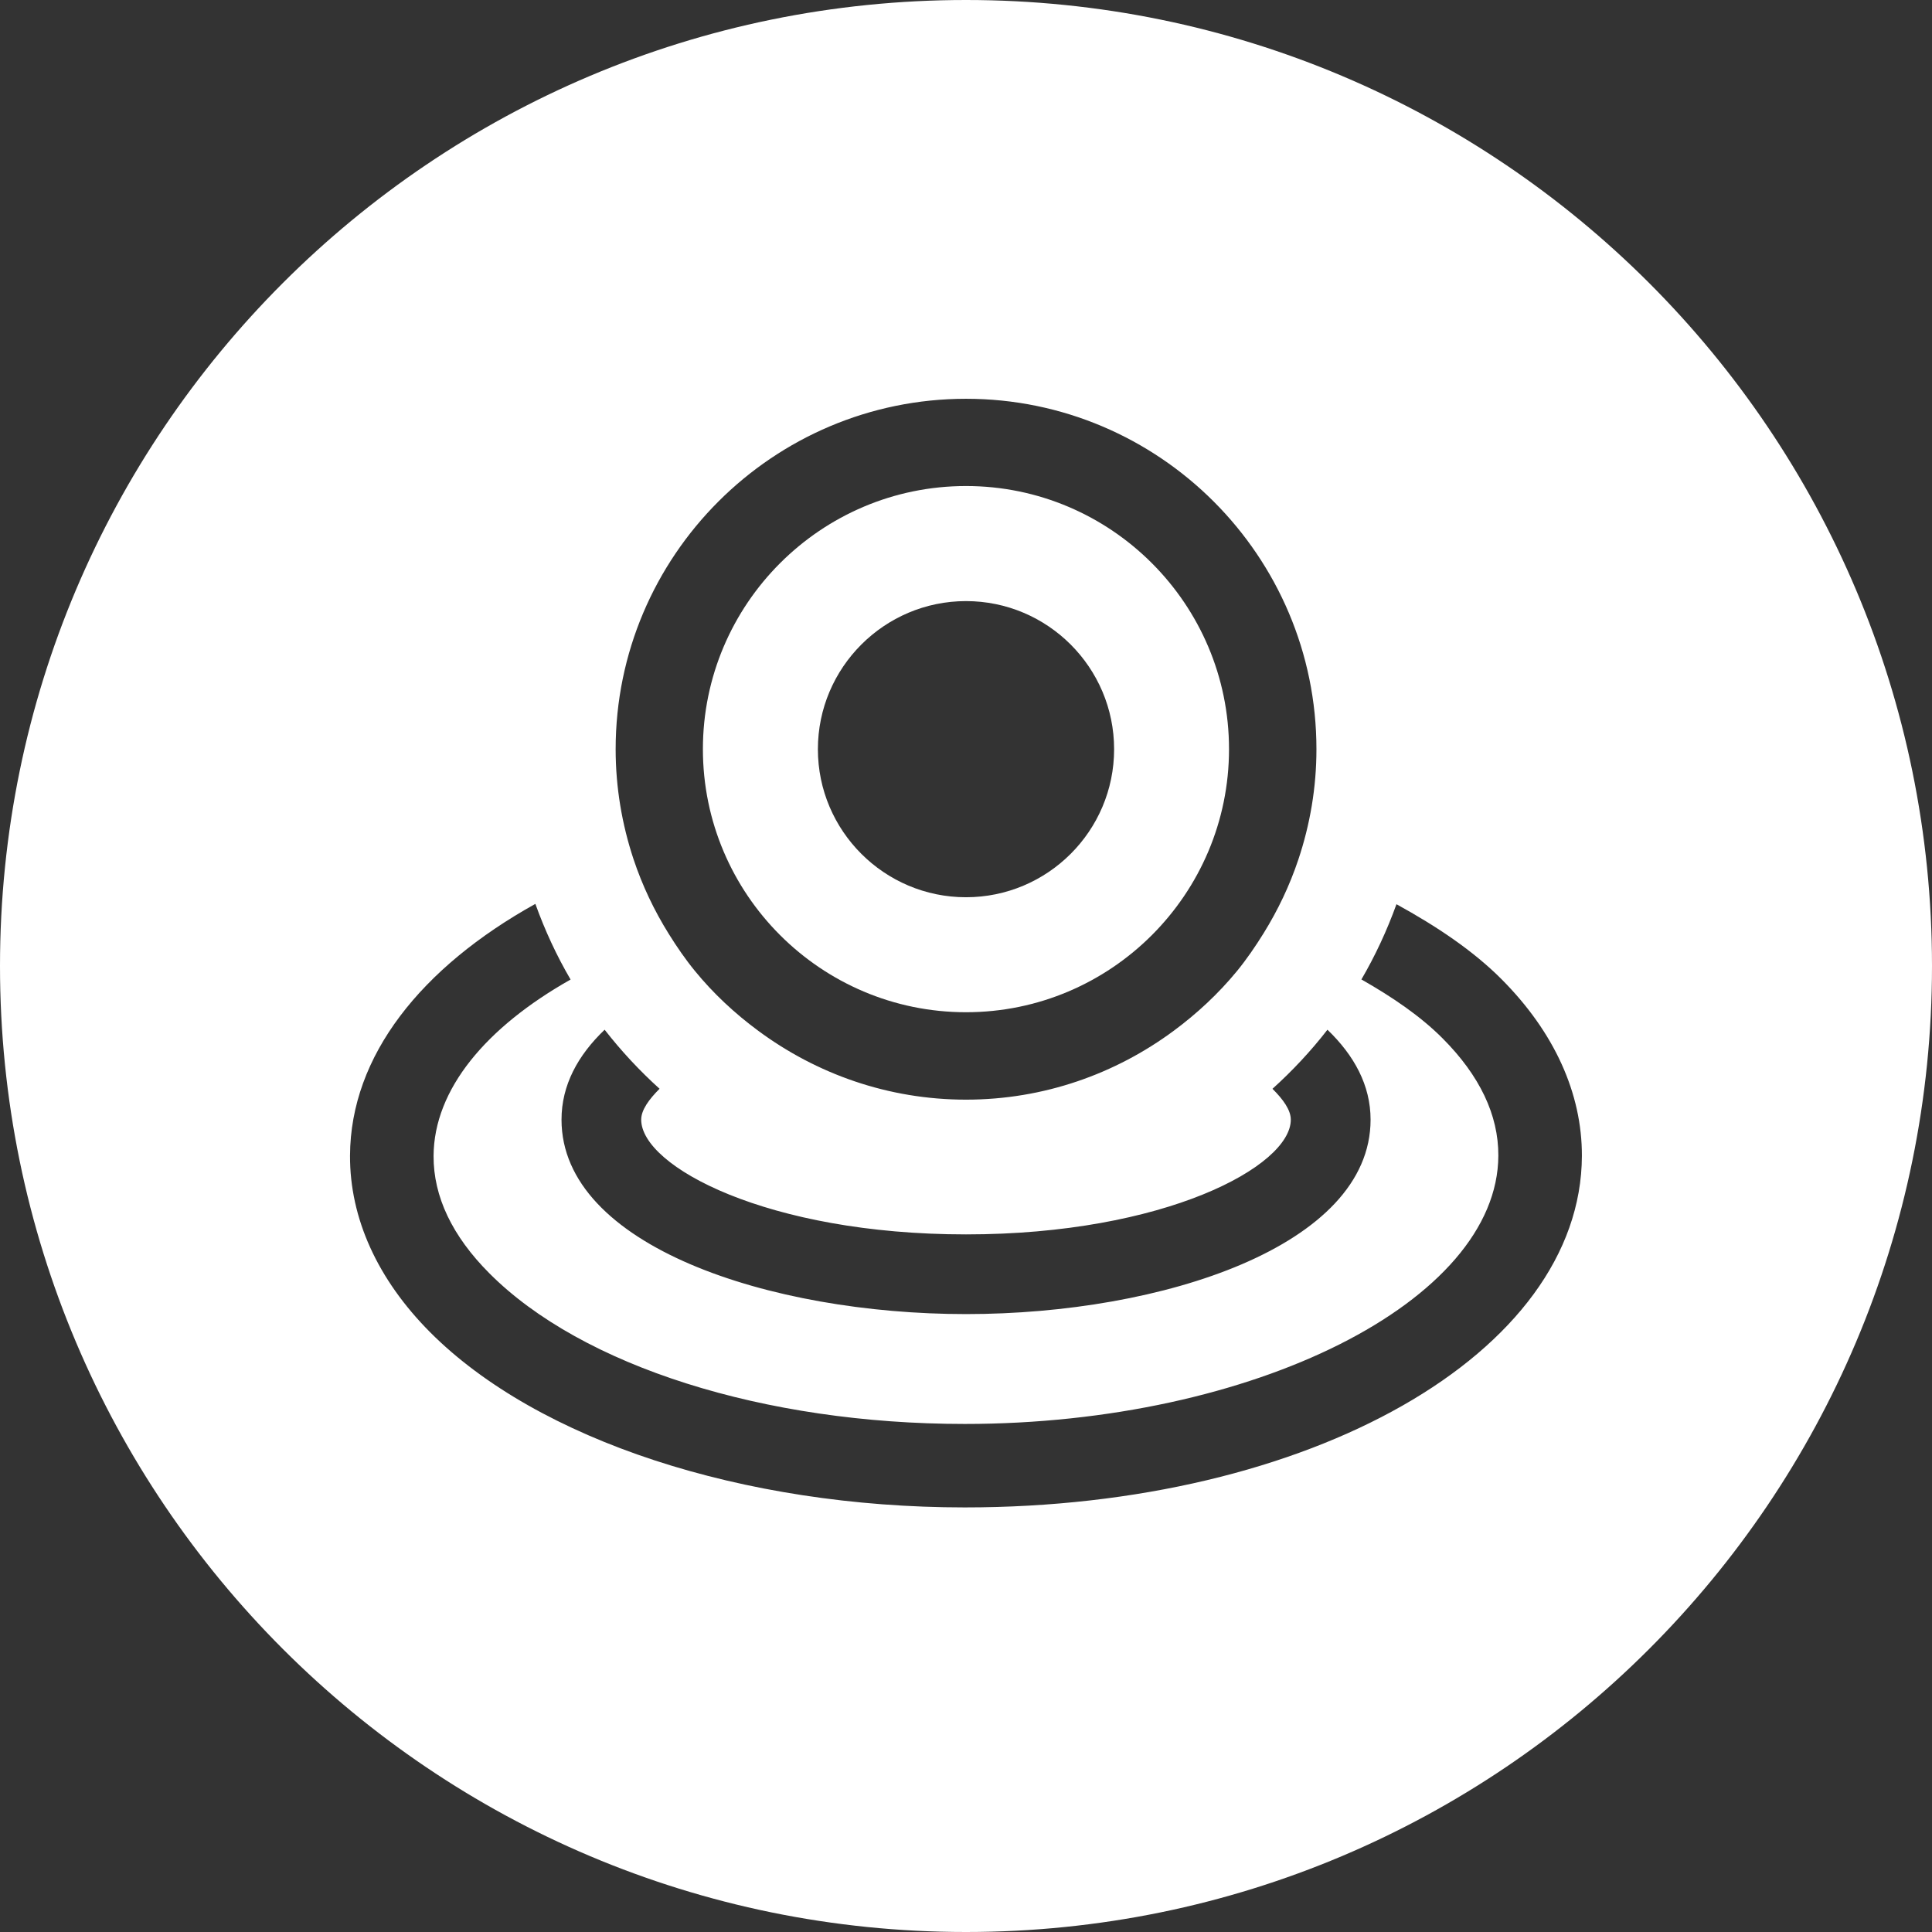
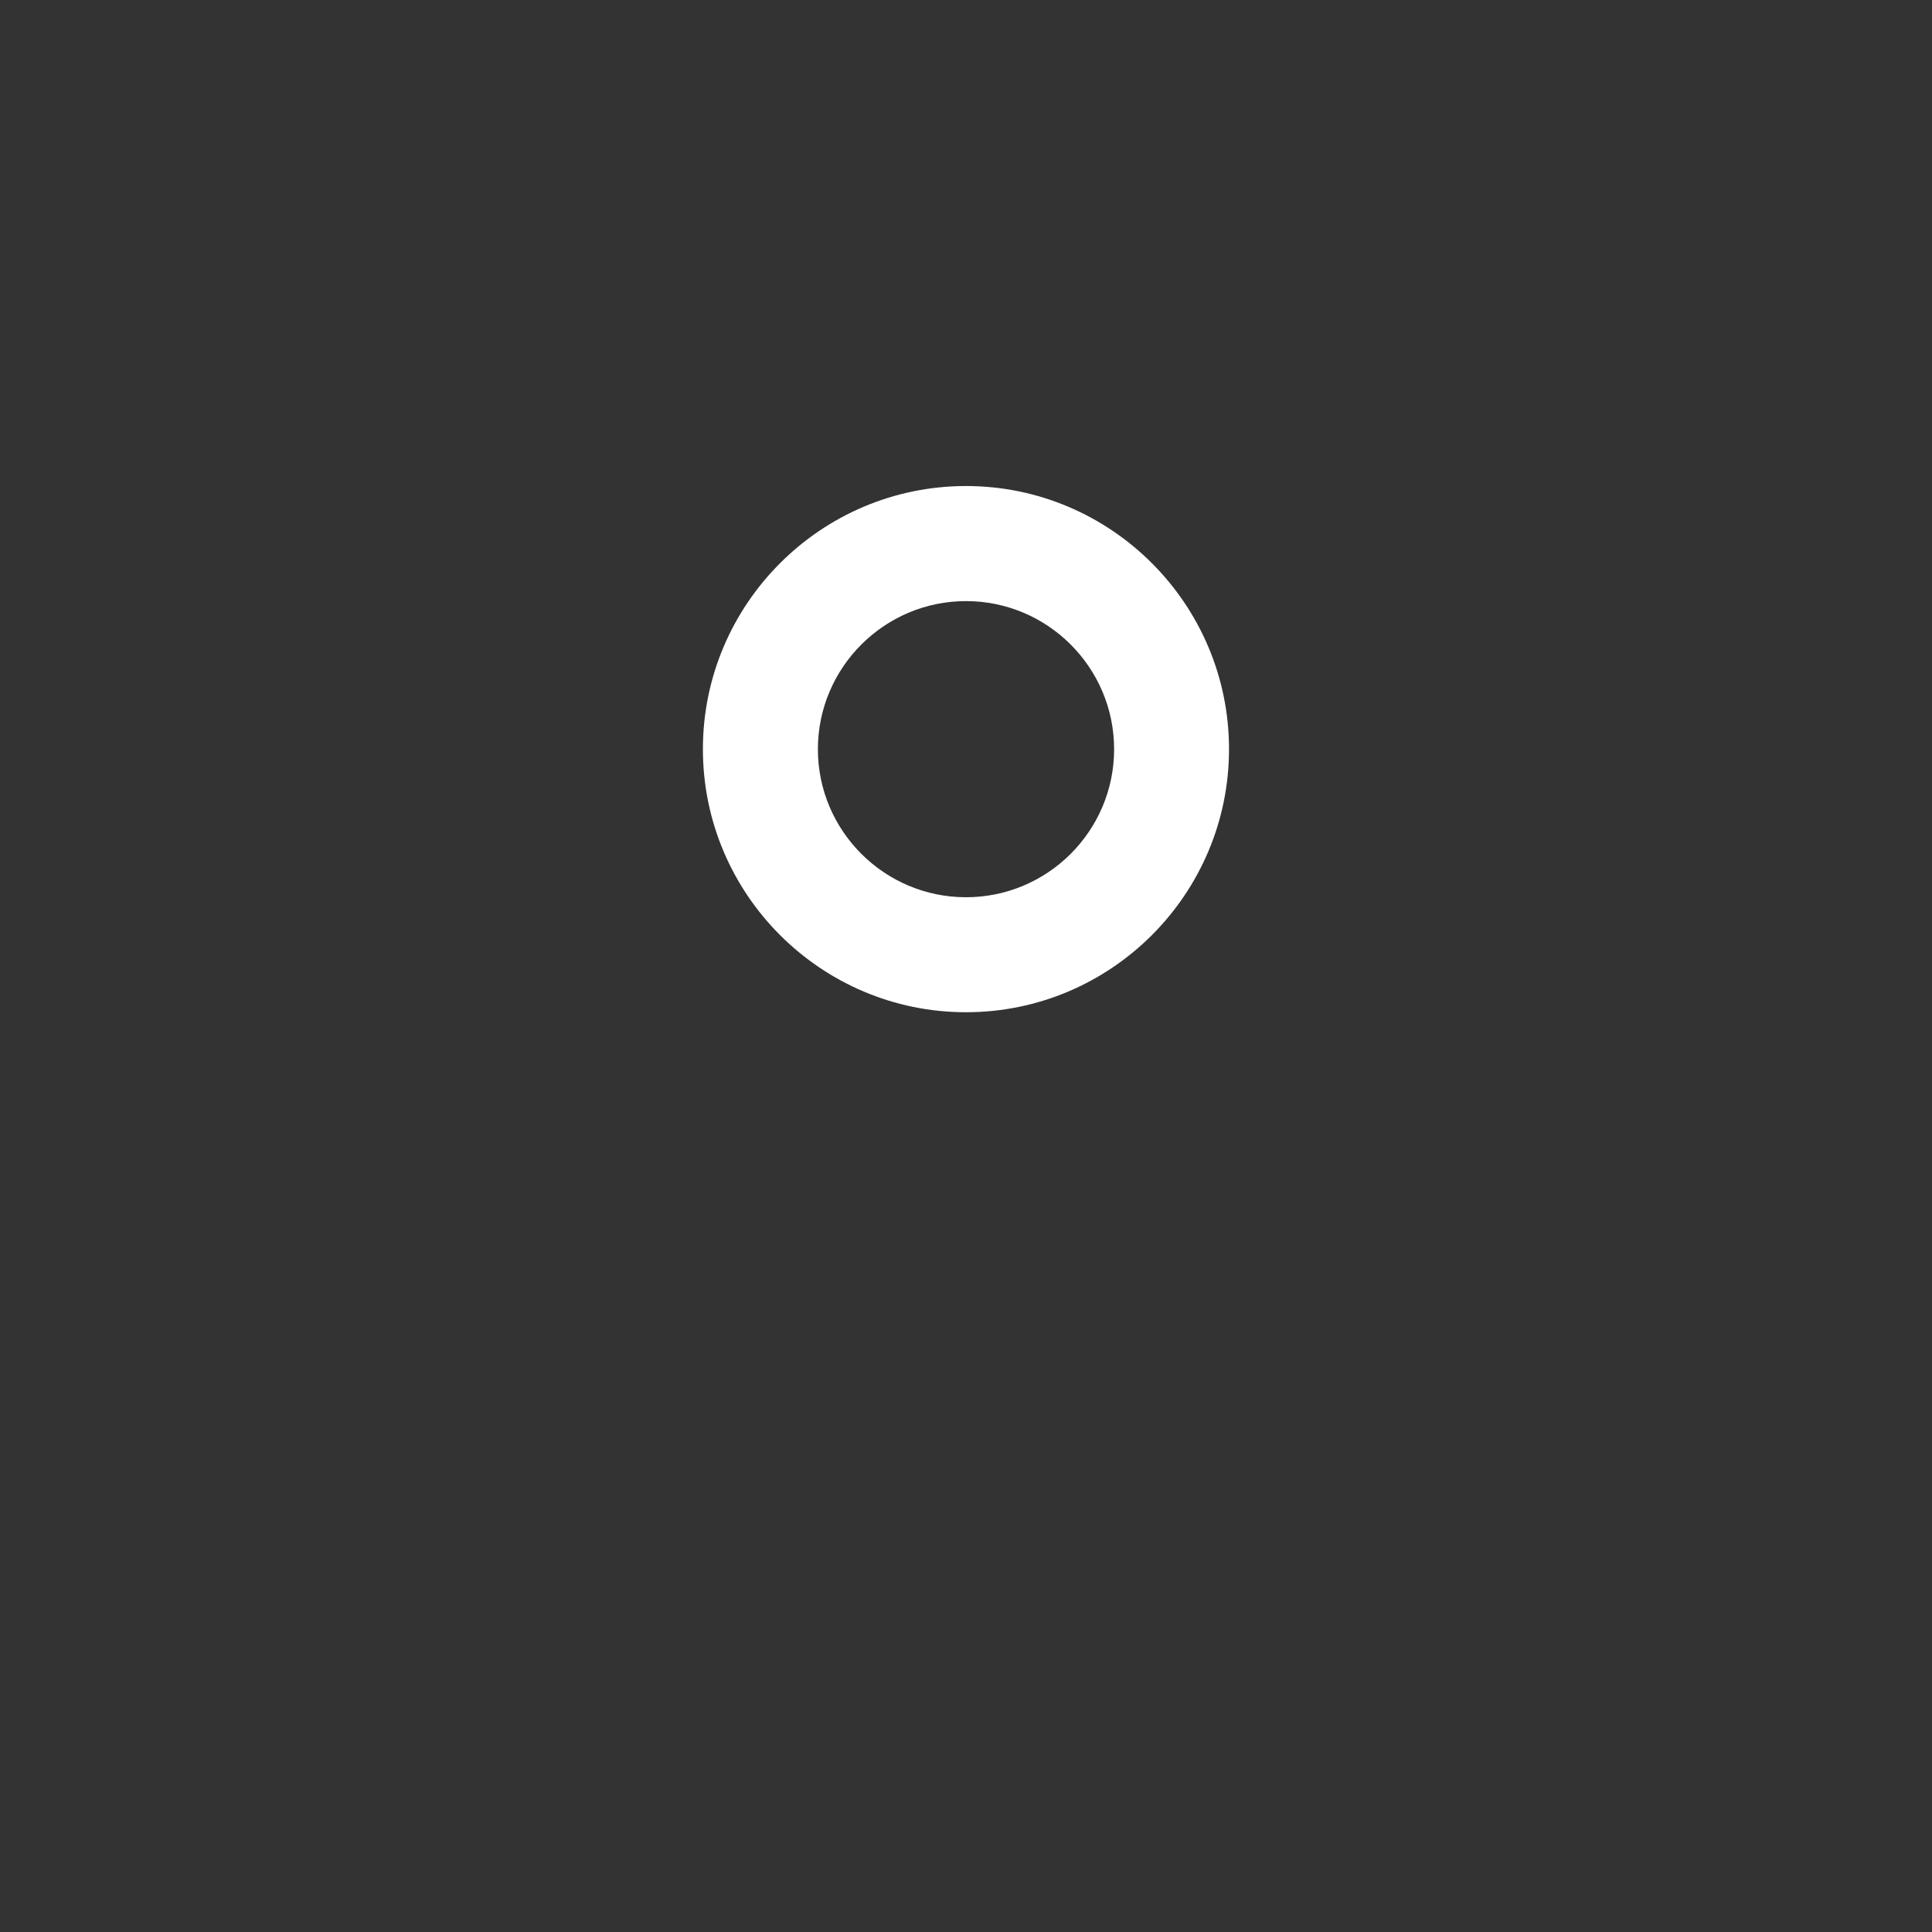
<svg xmlns="http://www.w3.org/2000/svg" id="_イヤー_2" width="22.984" height="22.984" viewBox="0 0 22.984 22.984">
  <rect x="0" y="0" width="22.984" height="22.984" fill="#333333" stroke="none" />
  <defs>
    <style>.cls-1{fill:#fff;}</style>
  </defs>
  <g id="Layer_1">
    <g>
      <path class="cls-1" d="M11.492,12.042c1.726,0,3.129-1.404,3.129-3.13s-1.404-3.13-3.129-3.13-3.13,1.404-3.13,3.13,1.404,3.13,3.13,3.13Zm0-4.891c.971,0,1.762,.79,1.762,1.762s-.791,1.761-1.762,1.761-1.762-.79-1.762-1.761,.791-1.762,1.762-1.762Z" />
-       <path class="cls-1" d="M11.492,0C5.145,0,0,5.145,0,11.492s5.145,11.492,11.492,11.492,11.492-5.145,11.492-11.492S17.839,0,11.492,0Zm0,4.744c2.299,0,4.169,1.87,4.169,4.169,0,.459-.077,.899-.215,1.312-.104,.311-.244,.604-.414,.878-.097,.156-.2,.307-.316,.449-.22,.268-.475,.505-.753,.711-.692,.512-1.545,.819-2.471,.819s-1.779-.307-2.471-.819c-.279-.206-.534-.443-.753-.711-.114-.139-.216-.288-.312-.442-.173-.277-.315-.575-.42-.891-.136-.411-.212-.85-.212-1.306,0-2.299,1.87-4.169,4.169-4.169Zm-3.646,8.209c-.127,.127-.218,.253-.218,.367,0,.557,1.505,1.365,3.864,1.365s3.864-.809,3.864-1.365c0-.115-.091-.241-.218-.367,.238-.215,.457-.449,.654-.703,.317,.305,.513,.66,.513,1.07,0,1.503-2.48,2.313-4.812,2.313s-4.813-.811-4.813-2.313c0-.411,.195-.766,.513-1.07,.197,.253,.416,.488,.654,.703Zm3.631,4.98c-2.642,0-5.079-.799-6.36-2.084-.626-.629-.956-1.356-.953-2.101,.005-1.189,.849-2.241,2.205-2.995,.113,.314,.252,.615,.419,.9-1.002,.566-1.626,1.303-1.63,2.099-.002,.482,.221,.952,.664,1.396,1.101,1.105,3.268,1.792,5.655,1.792,3.434,0,6.342-1.462,6.348-3.192h0c.002-.483-.221-.952-.664-1.396-.26-.261-.595-.49-.965-.7,.165-.283,.304-.582,.417-.895,.481,.264,.916,.556,1.252,.894,.626,.629,.956,1.356,.954,2.101-.009,2.345-3.234,4.181-7.342,4.181Z" />
    </g>
  </g>
</svg>